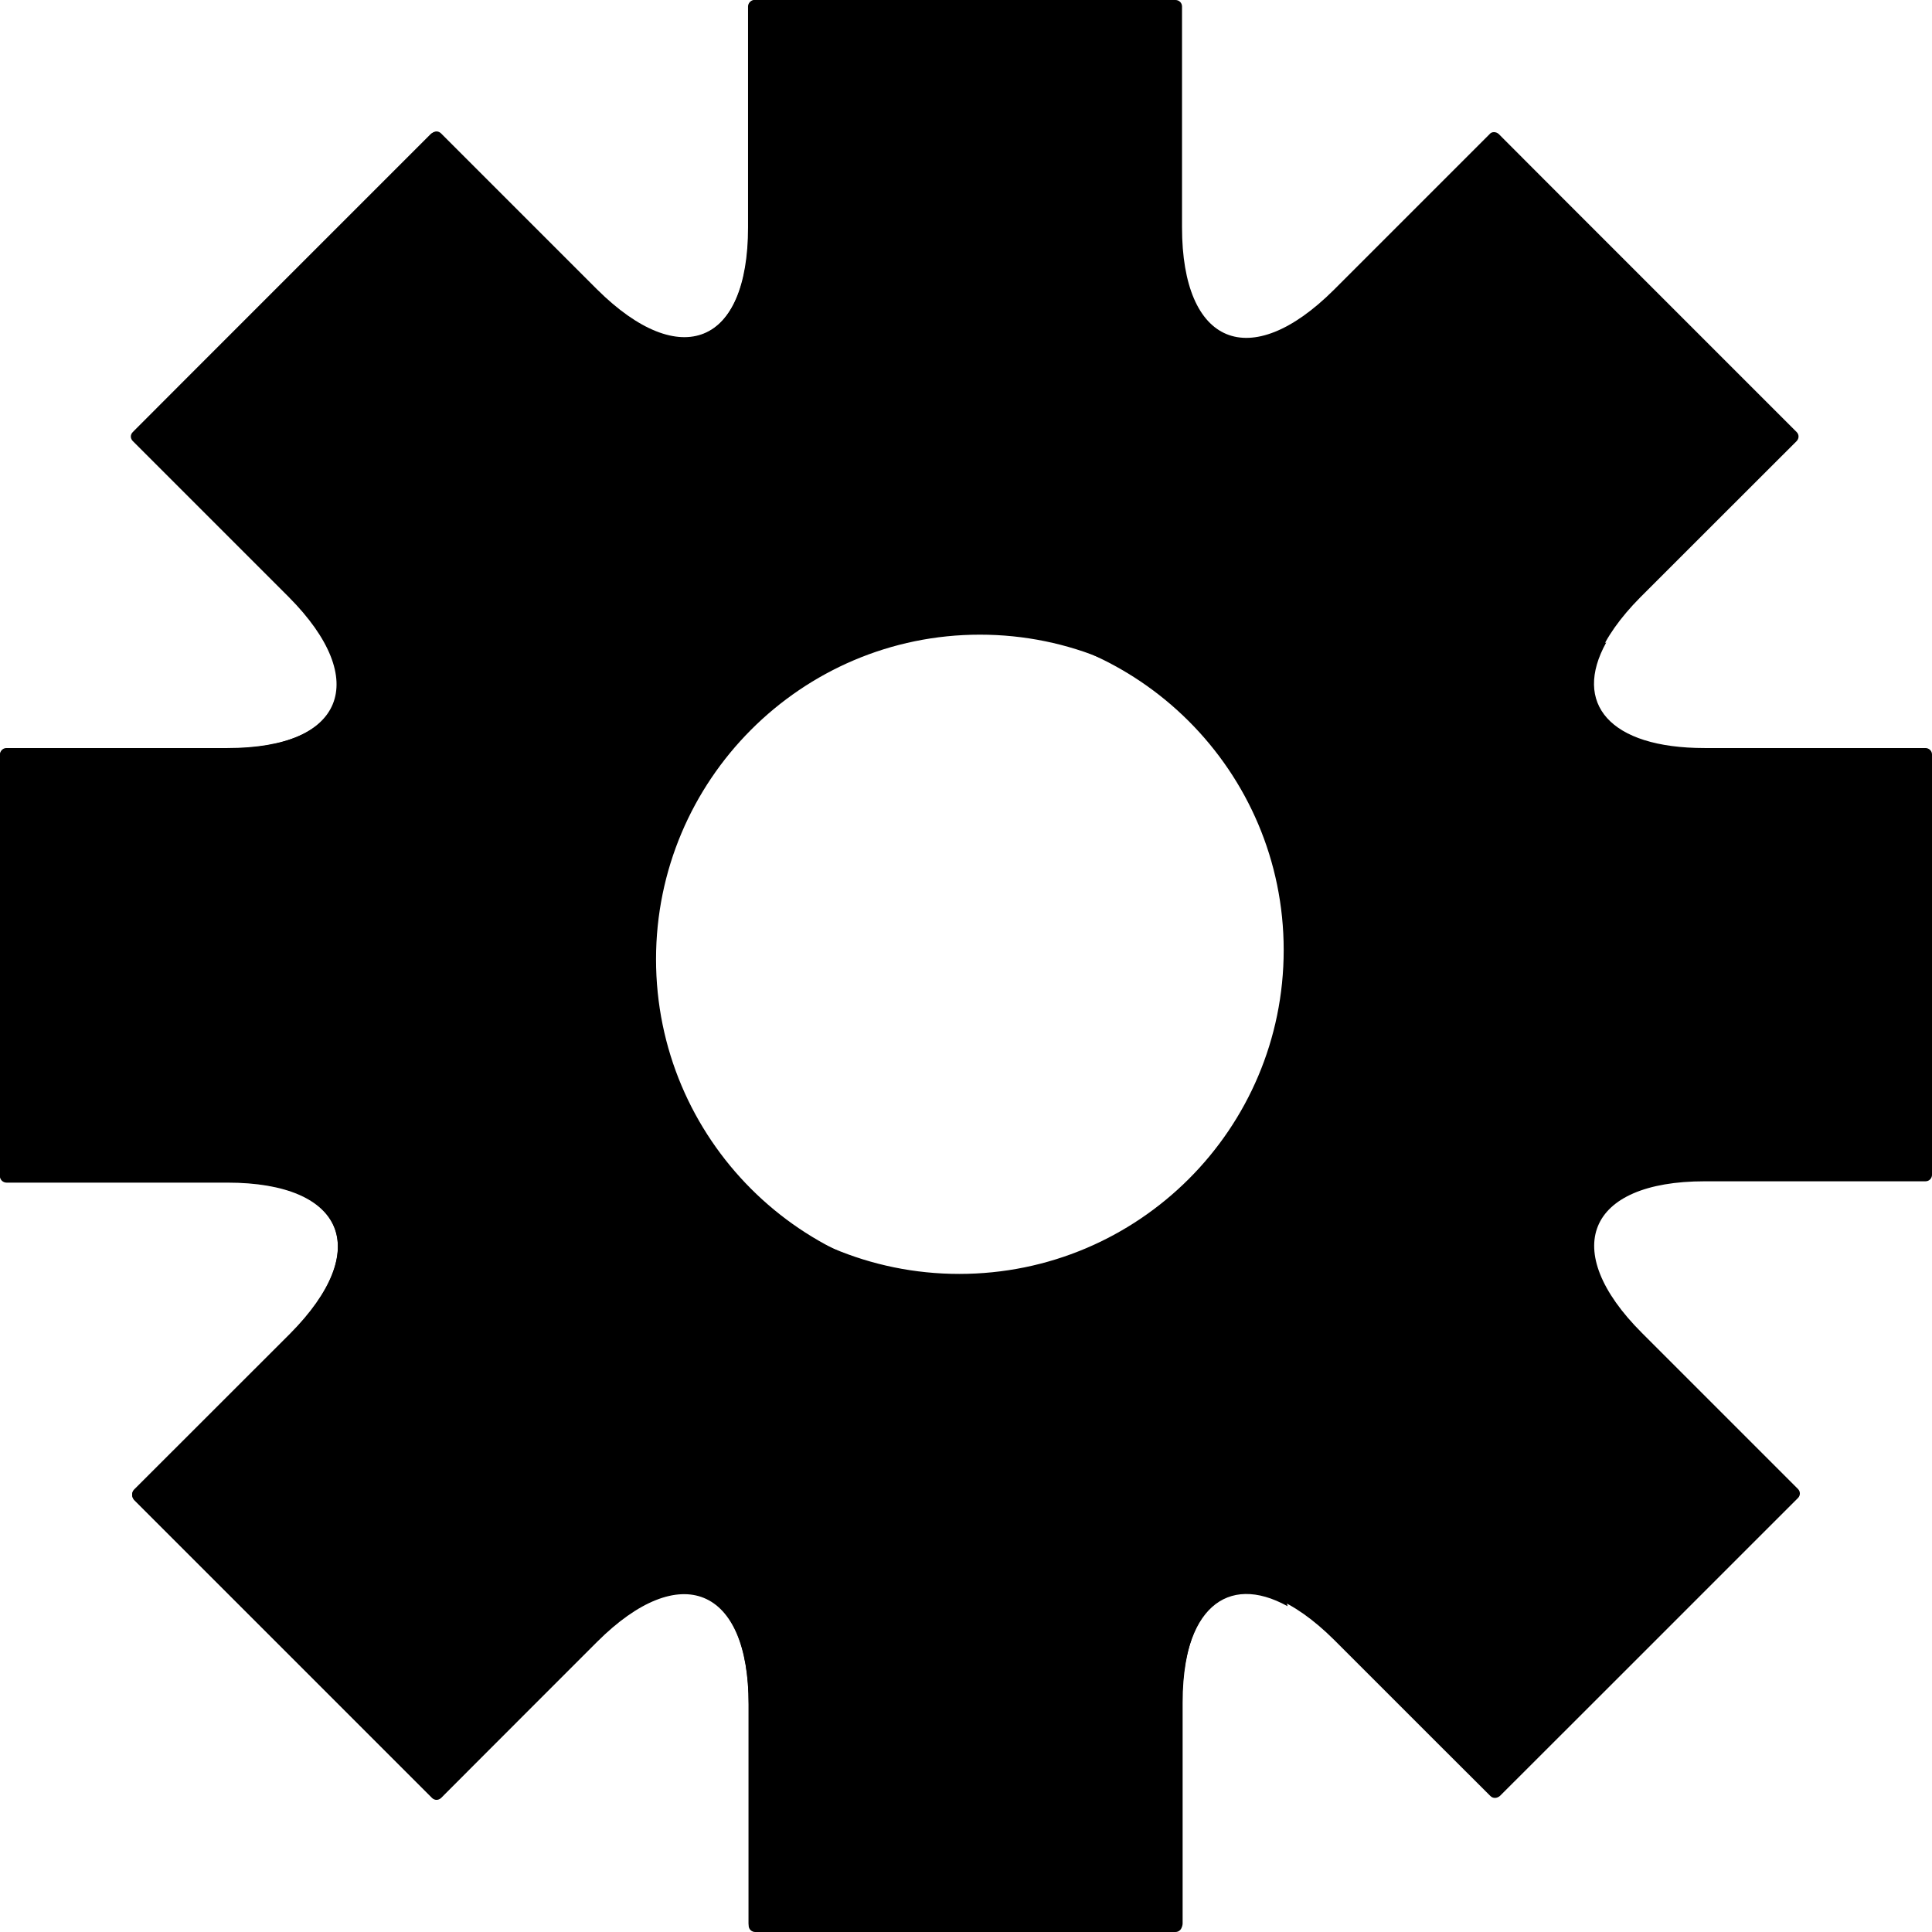
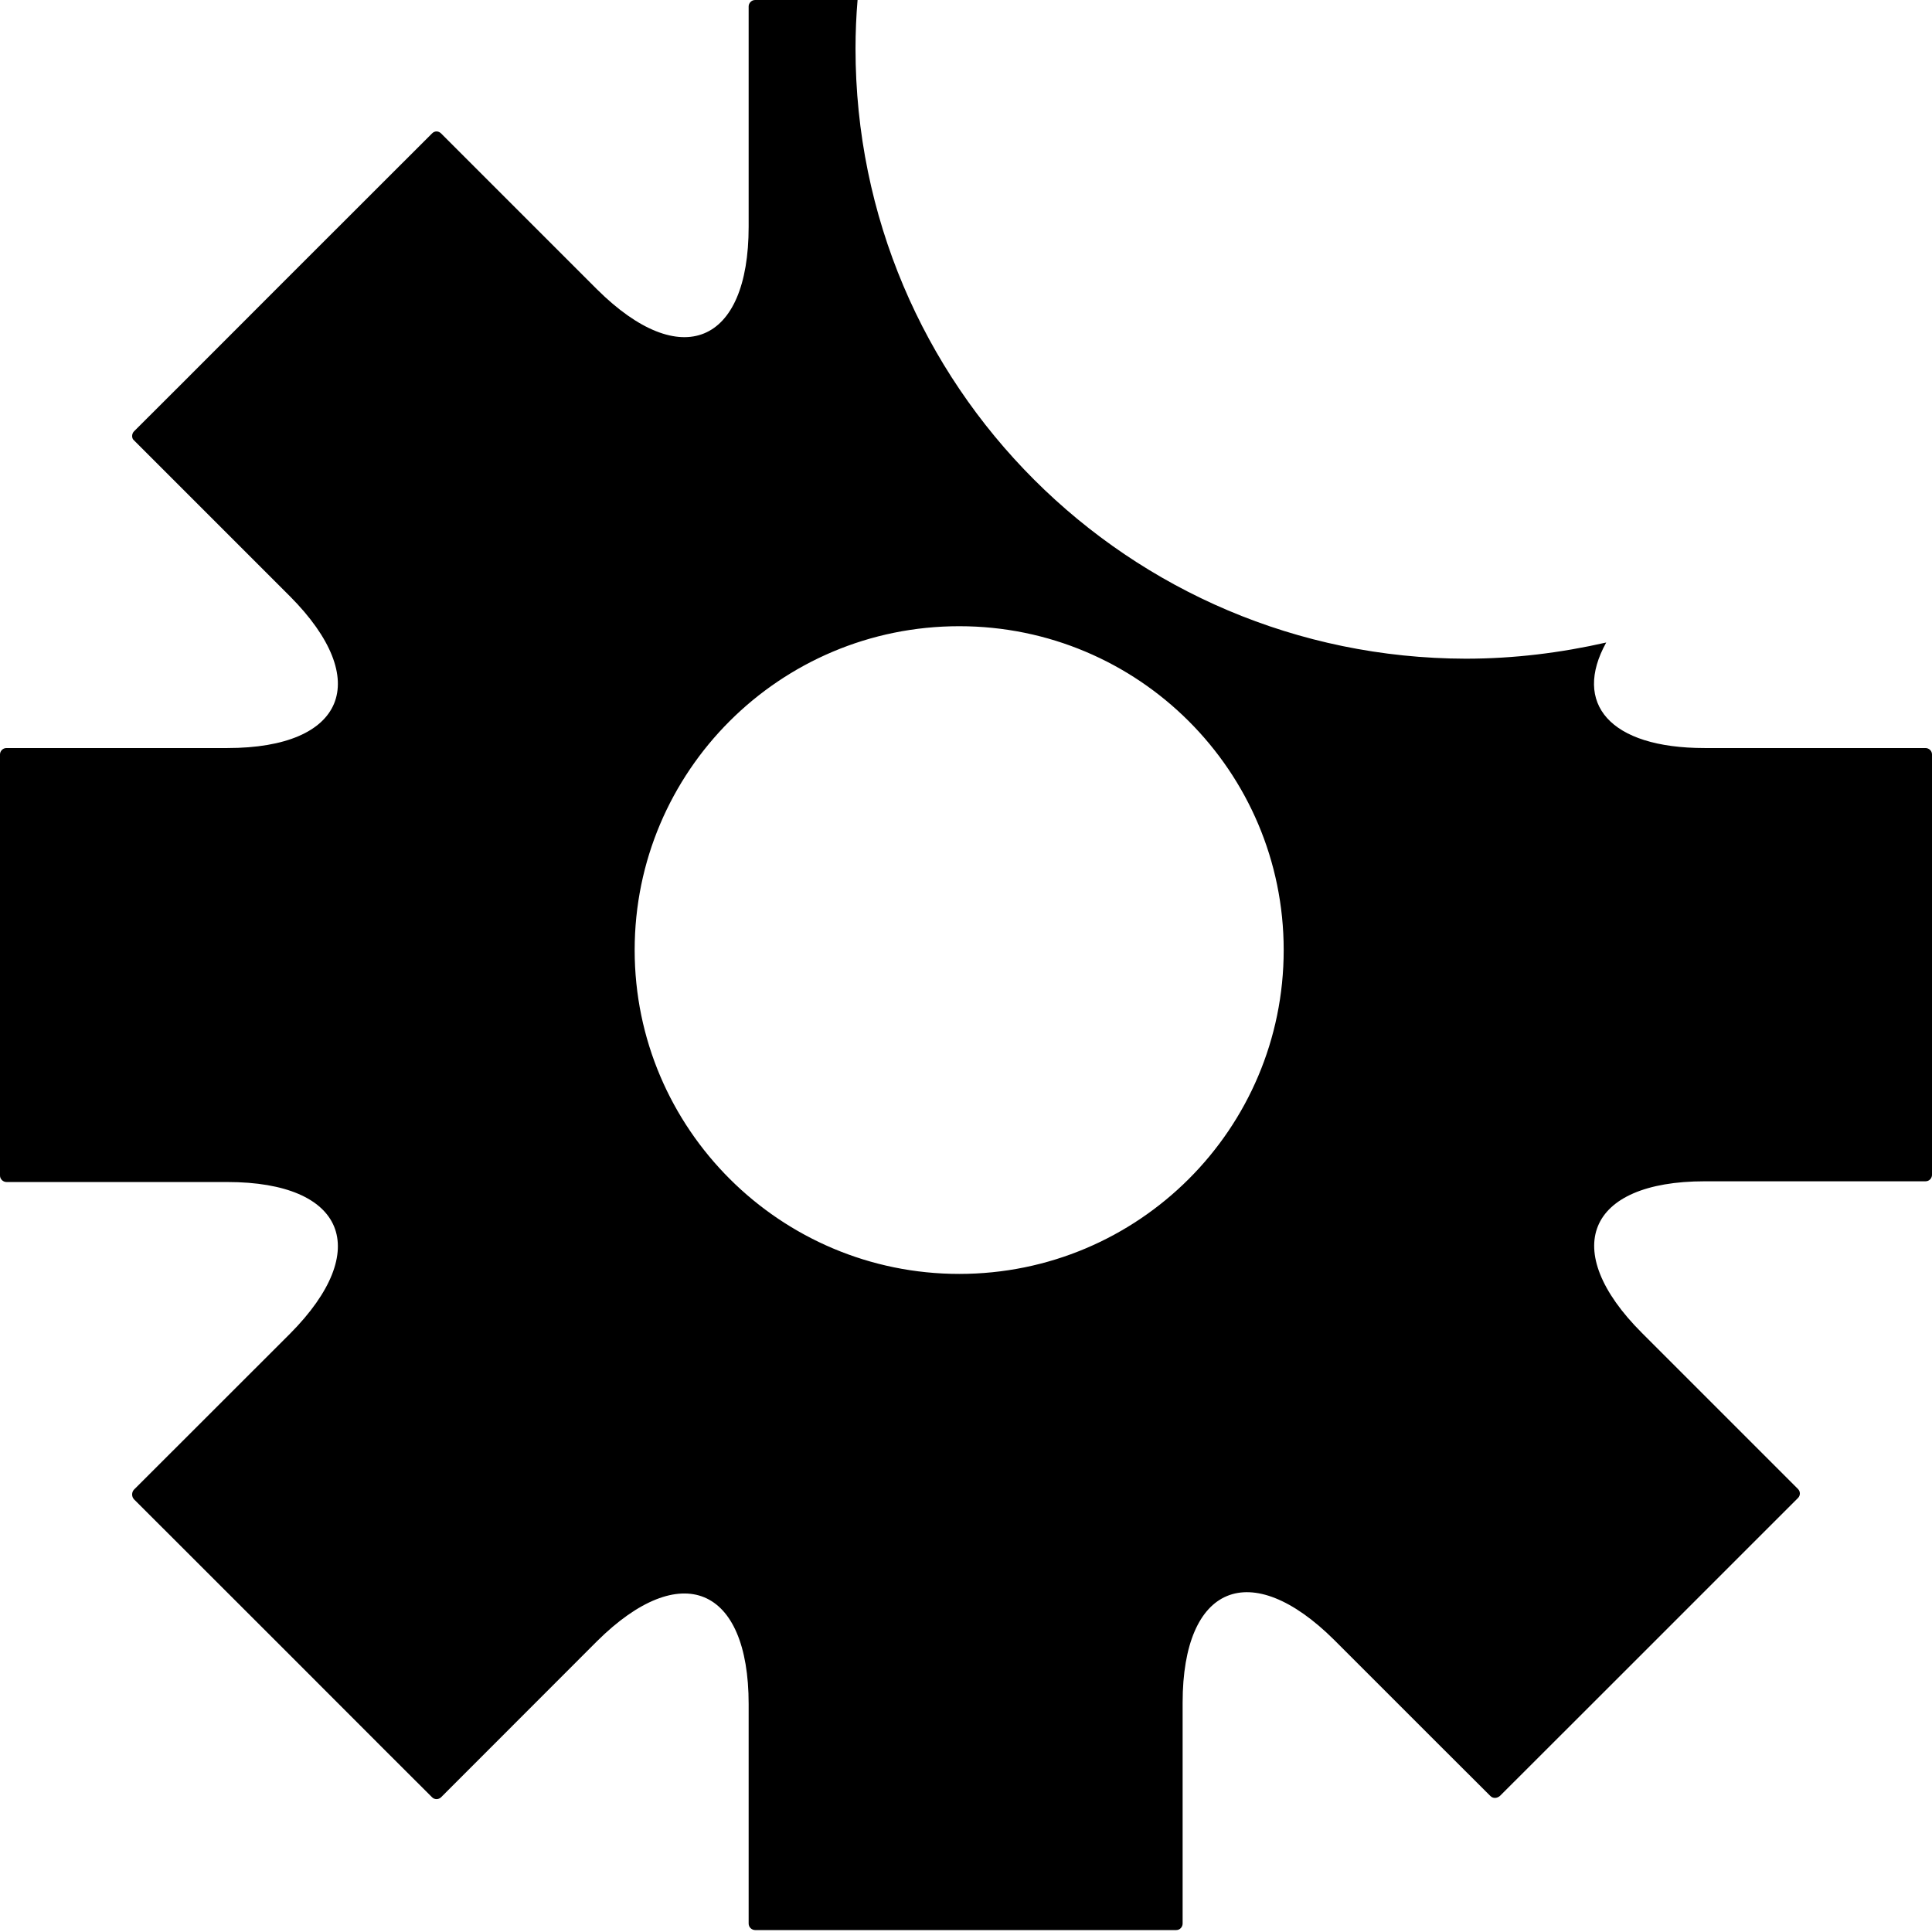
<svg xmlns="http://www.w3.org/2000/svg" width="16" height="16" viewBox="0 0 16 16" fill="none">
-   <path d="M15.582 7.085C15.716 7.085 15.855 7.091 15.984 7.102V6.254C15.984 6.222 15.957 6.2 15.93 6.2H14.107C13.13 6.2 12.9 5.637 13.586 4.945C14.273 4.259 14.857 3.674 14.879 3.653C14.9 3.631 14.9 3.599 14.879 3.578C14.857 3.556 14.305 3.004 13.645 2.344C12.991 1.69 12.433 1.132 12.412 1.11C12.39 1.089 12.353 1.089 12.337 1.11C12.315 1.132 11.736 1.711 11.044 2.403C10.352 3.09 9.789 2.859 9.789 1.883V0.054C9.789 0.021 9.762 0 9.735 0H7.992H6.249C6.217 0 6.195 0.027 6.195 0.054V1.883C6.195 2.859 5.632 3.09 4.94 2.403C4.253 1.716 3.669 1.132 3.647 1.11C3.626 1.089 3.588 1.089 3.567 1.11C3.545 1.132 2.993 1.684 2.333 2.344C1.679 2.998 1.121 3.556 1.1 3.578C1.078 3.599 1.078 3.631 1.1 3.653C1.121 3.674 1.7 4.253 2.392 4.945C3.079 5.637 2.848 6.2 1.872 6.2H0.054C0.021 6.2 0 6.227 0 6.254V7.997V9.741C0 9.773 0.027 9.794 0.054 9.794H1.883C2.859 9.794 3.09 10.357 2.403 11.049C1.711 11.741 1.132 12.32 1.11 12.342C1.089 12.363 1.089 12.396 1.11 12.422C1.132 12.444 1.684 12.996 2.344 13.656C2.998 14.31 3.556 14.868 3.578 14.89C3.599 14.911 3.631 14.911 3.653 14.89C3.674 14.868 4.253 14.289 4.945 13.597C5.632 12.911 6.2 13.141 6.2 14.117V15.946C6.2 15.979 6.227 16 6.254 16H7.992H9.735C9.767 16 9.789 15.973 9.789 15.946V14.117C9.789 13.329 10.159 13.023 10.663 13.302C10.577 12.927 10.529 12.54 10.529 12.138C10.534 9.344 12.793 7.085 15.582 7.085ZM8.115 10.631C6.635 10.631 5.433 9.429 5.433 7.944C5.433 6.463 6.635 5.256 8.115 5.256C9.596 5.256 10.797 6.458 10.797 7.944C10.797 9.429 9.596 10.631 8.115 10.631Z" fill="black" />
  <path d="M7.085 0.402C7.085 0.268 7.091 0.128 7.102 -0H6.254C6.222 -0 6.2 0.027 6.2 0.053V1.877C6.2 2.853 5.637 3.084 4.945 2.397C4.259 1.711 3.674 1.126 3.653 1.105C3.631 1.083 3.599 1.083 3.578 1.105C3.556 1.126 3.004 1.679 2.344 2.338C1.69 2.993 1.132 3.551 1.11 3.572C1.089 3.593 1.089 3.631 1.11 3.647C1.132 3.669 1.711 4.248 2.403 4.94C3.09 5.632 2.859 6.195 1.883 6.195H0.054C0.021 6.195 0 6.222 0 6.248L0 7.992L0 9.735C0 9.767 0.027 9.789 0.054 9.789H1.883C2.859 9.789 3.09 10.352 2.403 11.044C1.716 11.73 1.132 12.315 1.11 12.336C1.089 12.358 1.089 12.395 1.11 12.417C1.132 12.438 1.684 12.991 2.344 13.65C2.998 14.305 3.556 14.863 3.578 14.884C3.599 14.905 3.631 14.905 3.653 14.884C3.674 14.863 4.253 14.283 4.945 13.591C5.637 12.905 6.2 13.136 6.2 14.112V15.93C6.2 15.962 6.227 15.984 6.254 15.984H7.997H9.741C9.773 15.984 9.794 15.957 9.794 15.93V14.101C9.794 13.125 10.357 12.894 11.049 13.581C11.741 14.273 12.32 14.852 12.342 14.873C12.363 14.895 12.396 14.895 12.422 14.873C12.444 14.852 12.996 14.299 13.656 13.64C14.31 12.985 14.868 12.428 14.89 12.406C14.911 12.385 14.911 12.352 14.89 12.331C14.868 12.309 14.289 11.73 13.597 11.038C12.911 10.352 13.141 9.783 14.117 9.783H15.946C15.979 9.783 16 9.756 16 9.73V7.992V6.248C16 6.216 15.973 6.195 15.946 6.195L14.117 6.195C13.329 6.195 13.023 5.825 13.302 5.321C12.927 5.406 12.54 5.455 12.138 5.455C9.344 5.449 7.085 3.191 7.085 0.402ZM10.631 7.868C10.631 9.349 9.429 10.55 7.944 10.55C6.463 10.55 5.256 9.349 5.256 7.868C5.256 6.388 6.458 5.186 7.944 5.186C9.429 5.186 10.631 6.388 10.631 7.868Z" fill="black" />
</svg>